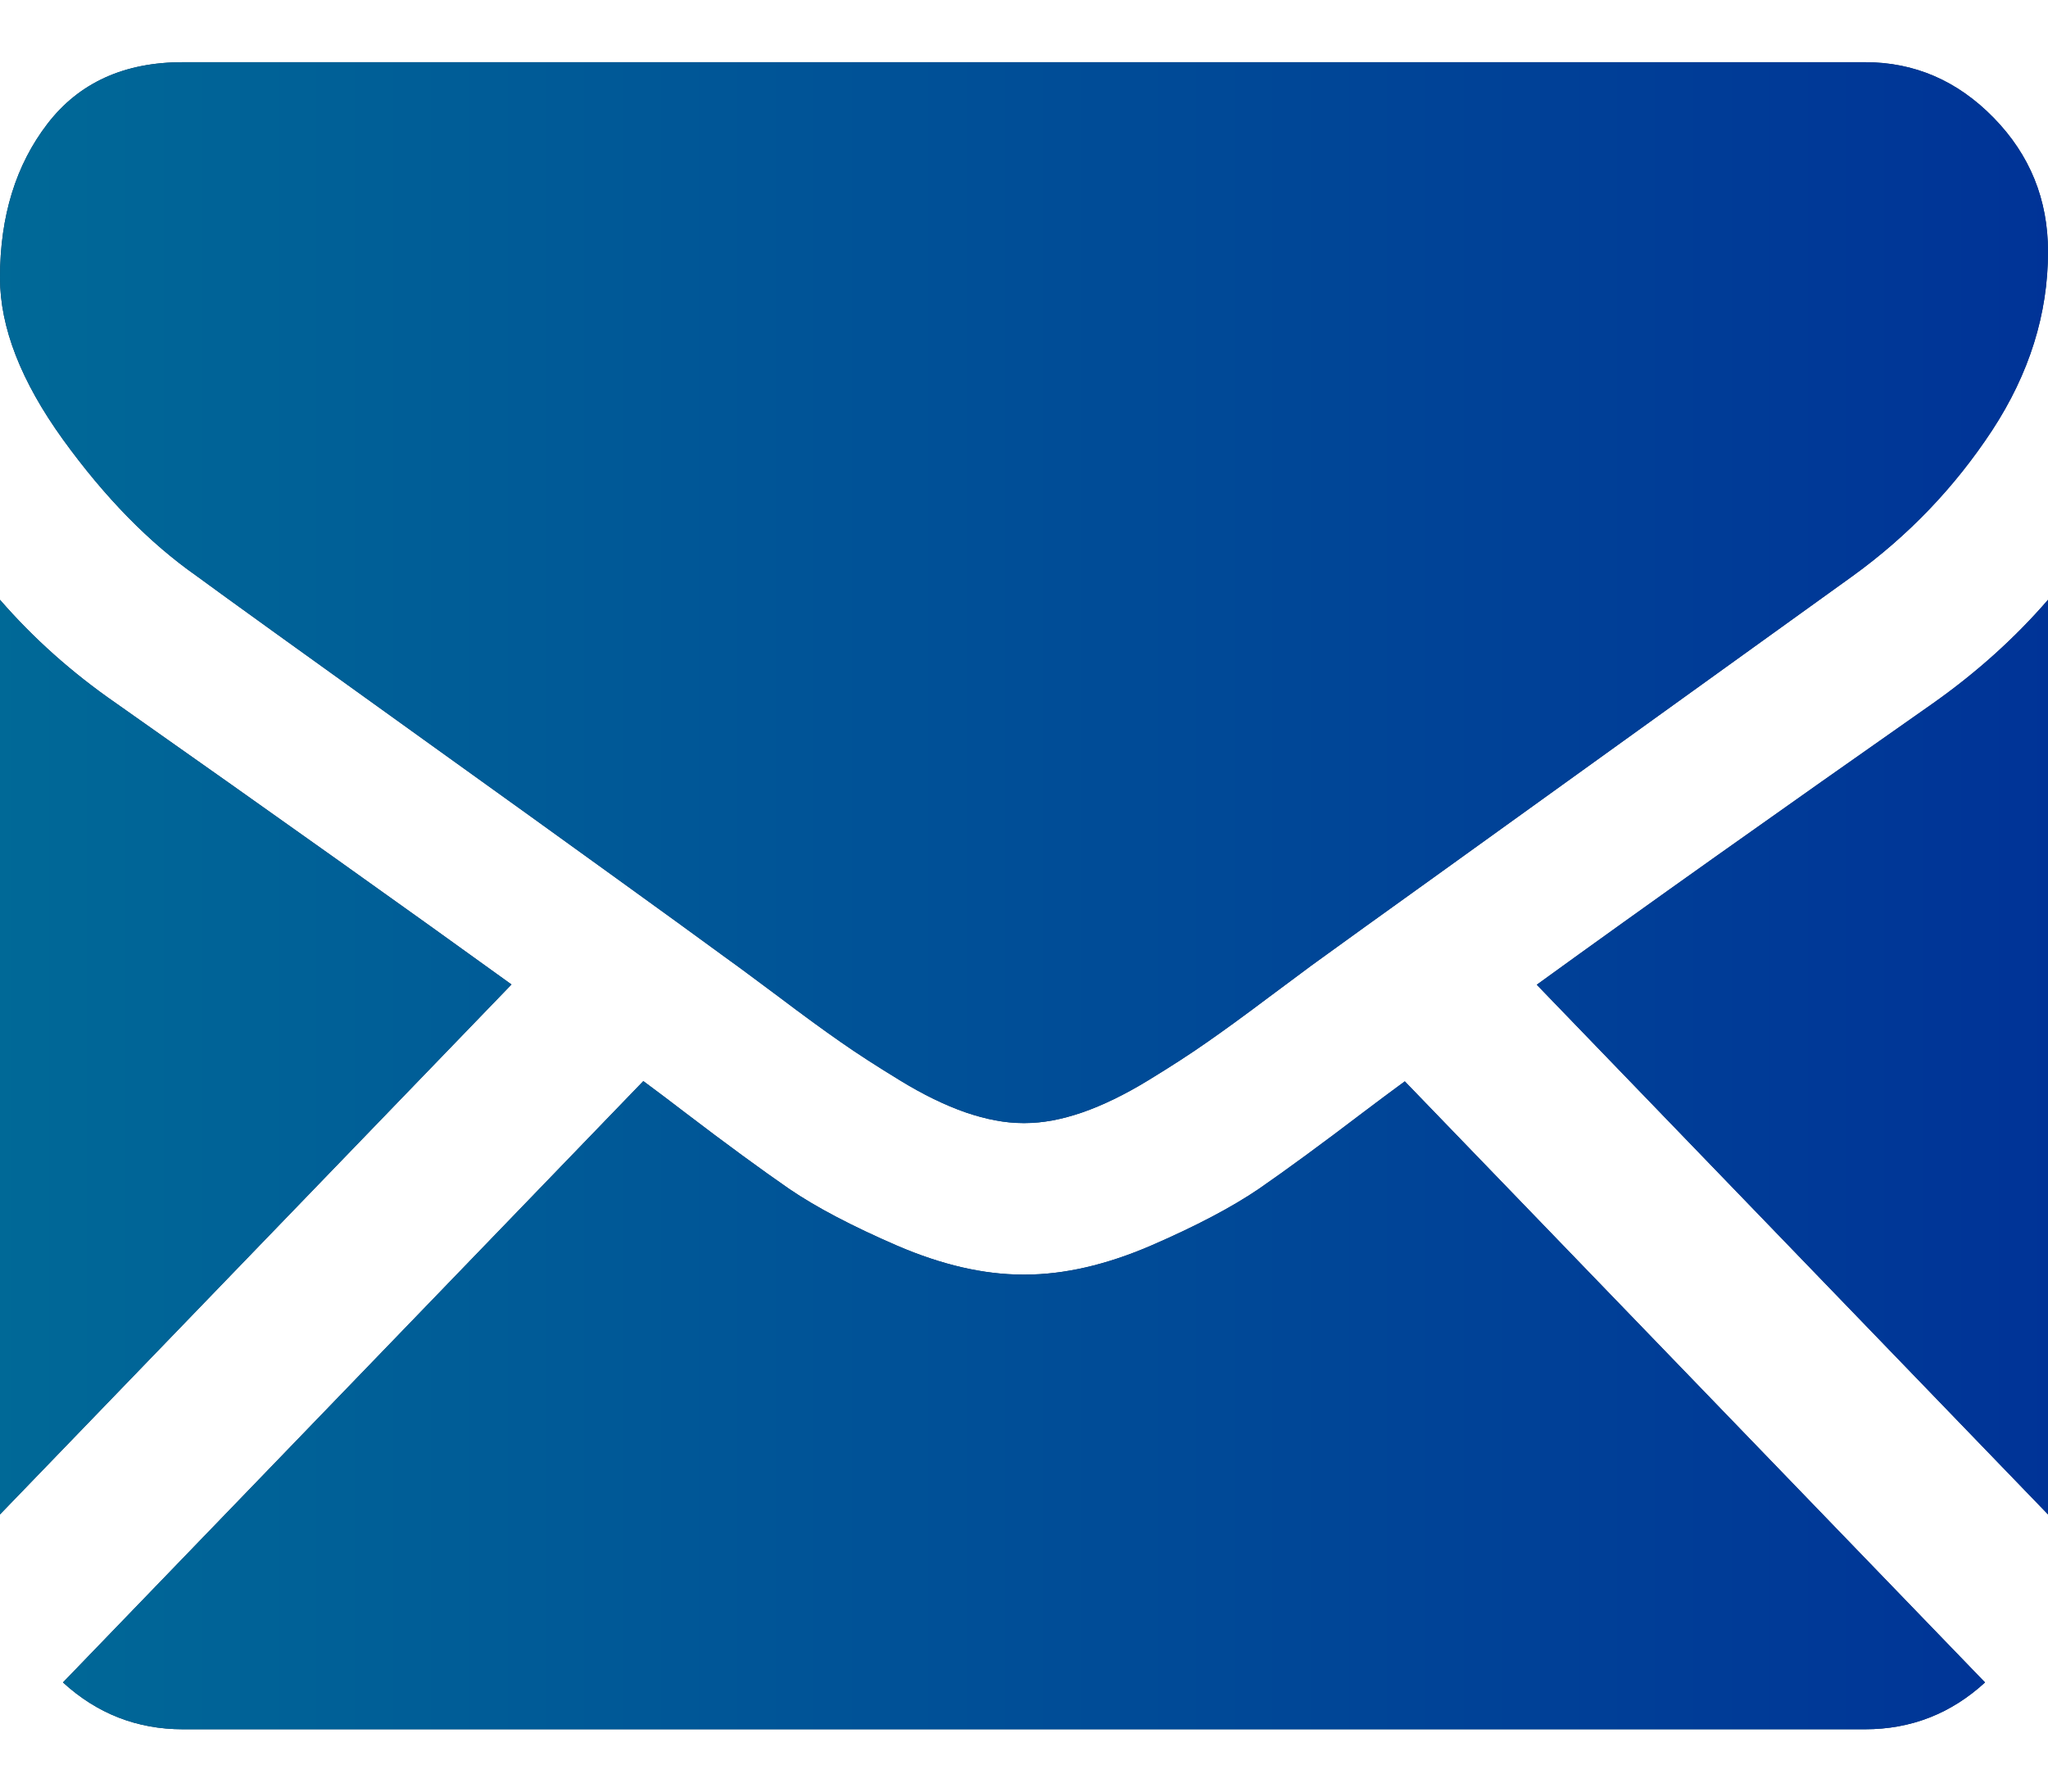
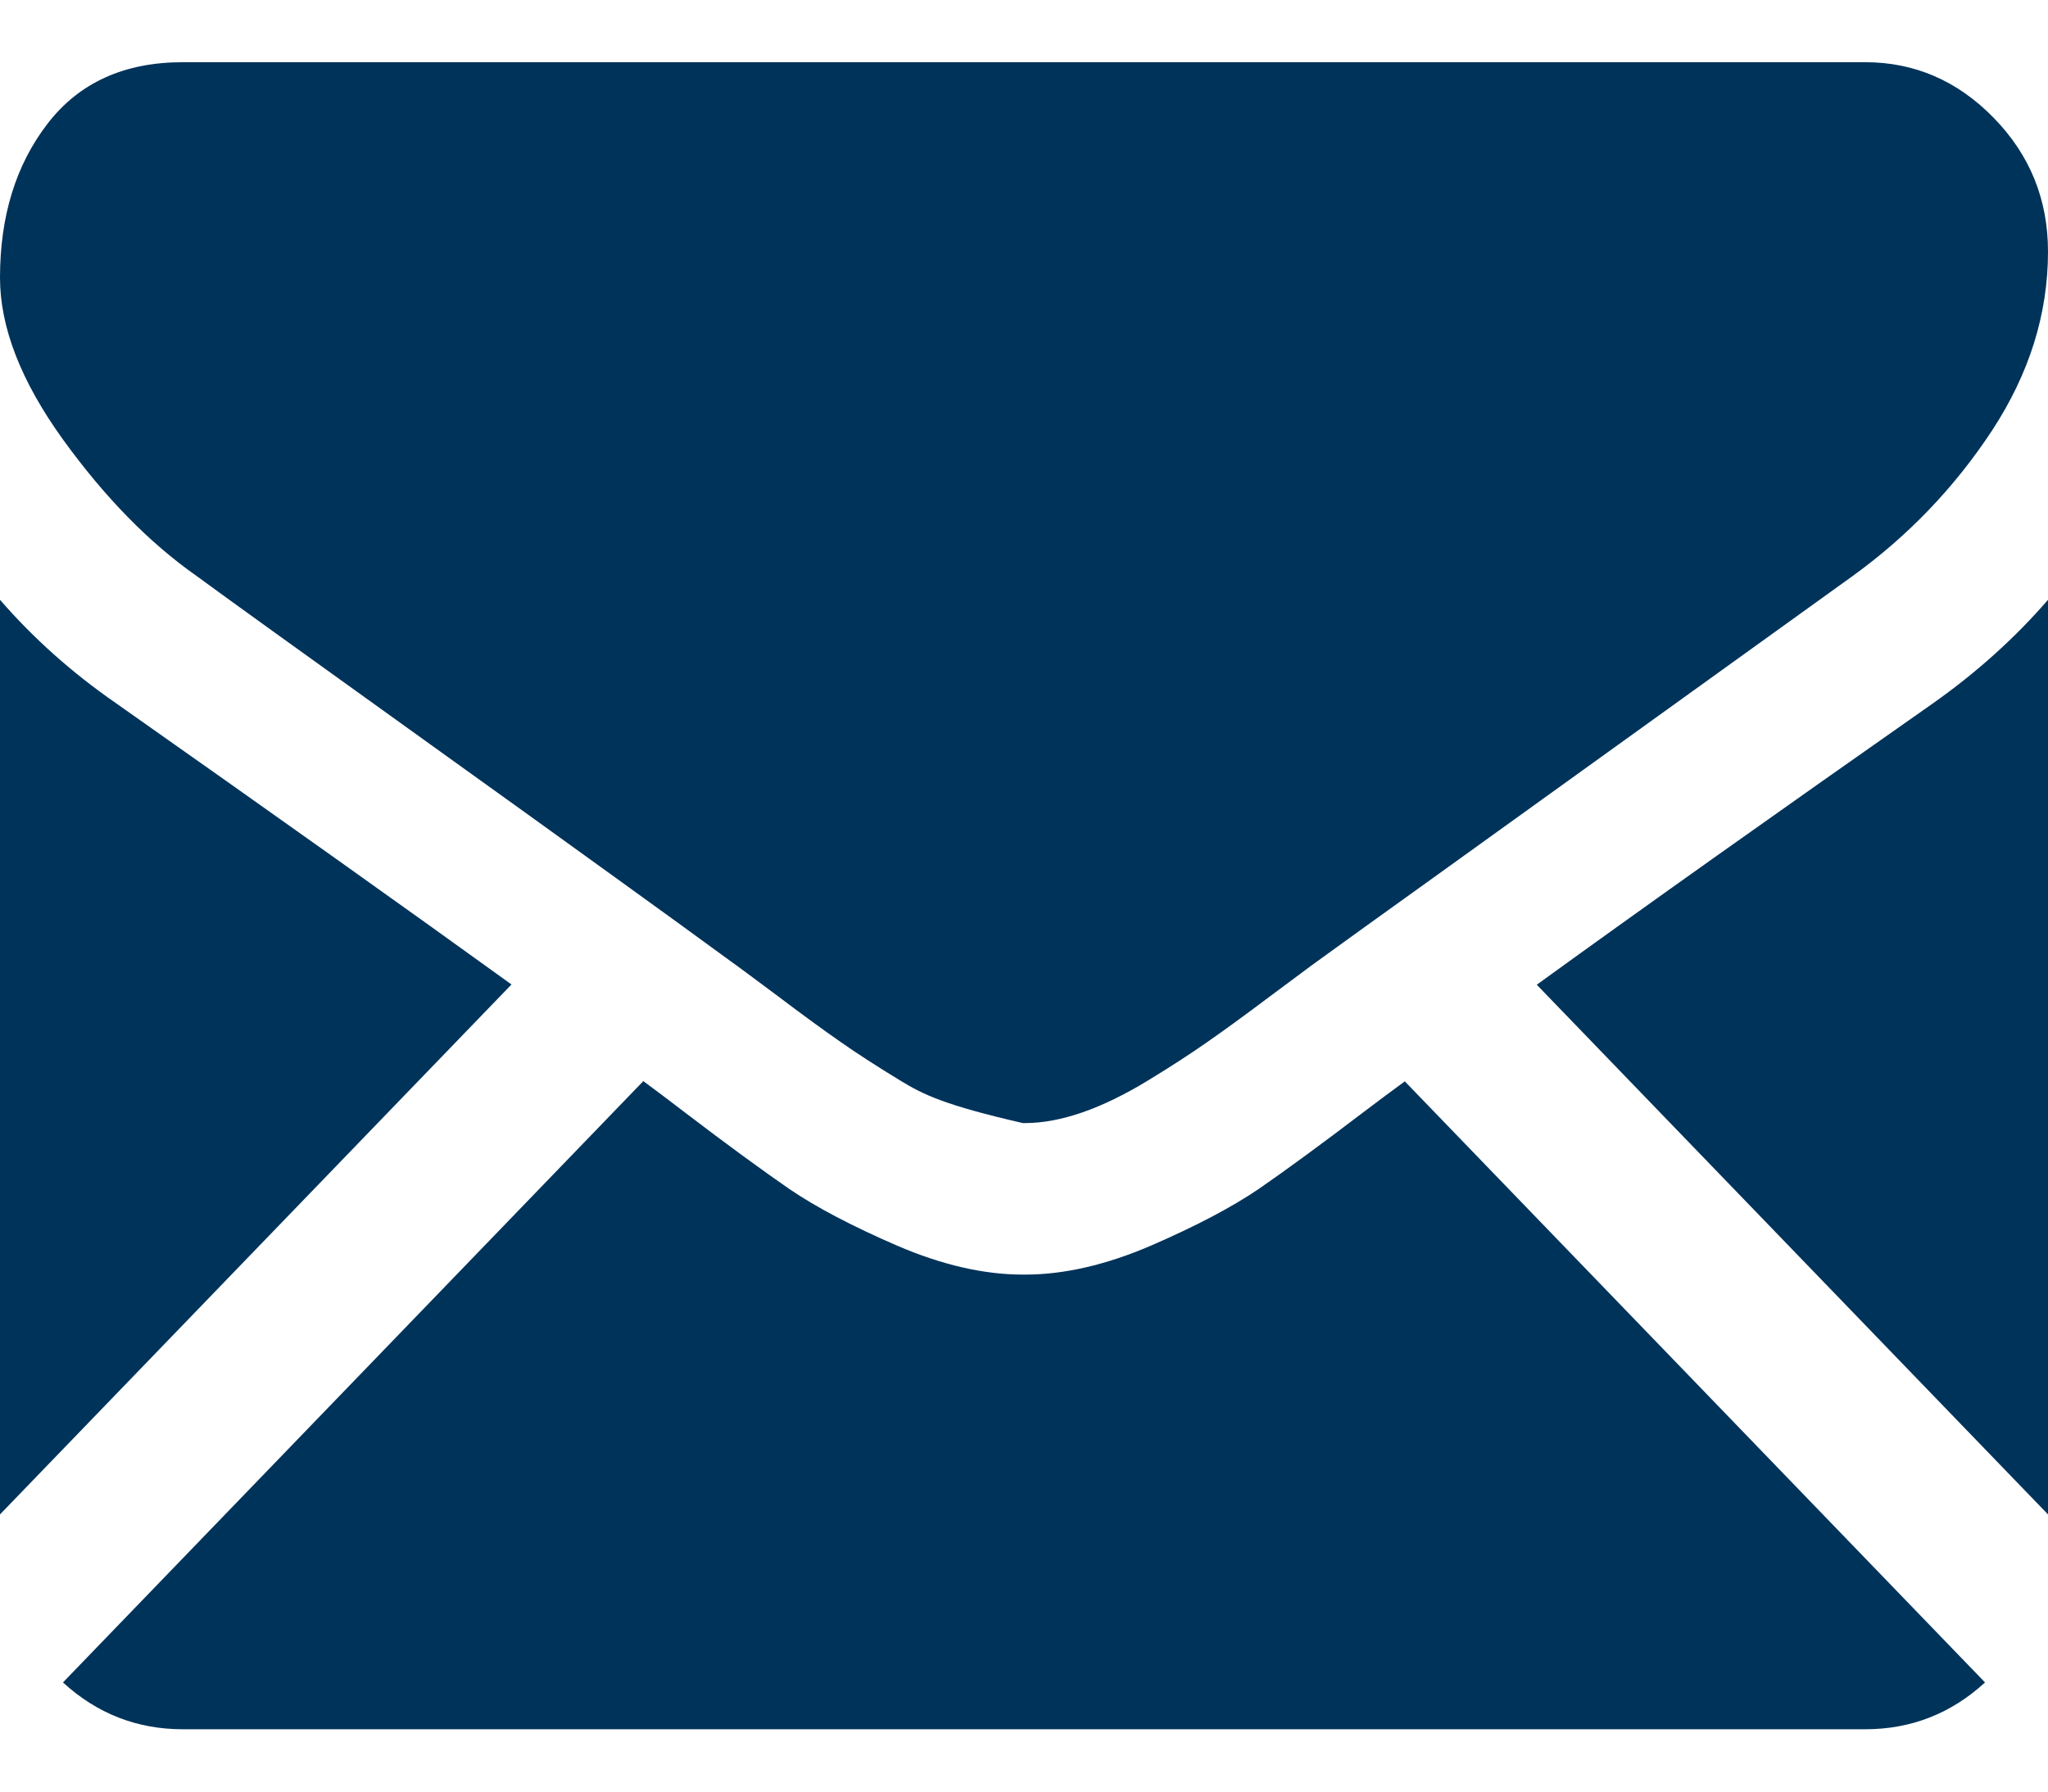
<svg xmlns="http://www.w3.org/2000/svg" width="16px" height="14px">
  <defs>
    <linearGradient id="PSgrad_0" x1="0%" x2="100%" y1="0%" y2="0%">
      <stop offset="0%" stop-color="#006997" stop-opacity="1" />
      <stop offset="100%" stop-color="#003397" stop-opacity="1" />
    </linearGradient>
  </defs>
-   <path fill-rule="evenodd" fill="rgb(0, 51, 90)" d="M12.006,7.695 C12.857,7.078 13.891,6.345 15.107,5.492 C15.447,5.251 15.744,4.983 16.000,4.687 L16.000,11.834 L12.006,7.695 ZM14.474,4.501 C13.029,5.541 11.939,6.325 11.199,6.858 C10.792,7.150 10.489,7.368 10.295,7.509 C10.266,7.529 10.221,7.563 10.162,7.607 C10.097,7.655 10.016,7.715 9.916,7.790 C9.722,7.936 9.561,8.053 9.433,8.142 C9.305,8.232 9.151,8.332 8.969,8.443 C8.787,8.554 8.616,8.637 8.455,8.693 C8.295,8.748 8.146,8.776 8.009,8.776 L8.000,8.776 L7.991,8.776 C7.855,8.776 7.706,8.748 7.545,8.693 C7.384,8.637 7.213,8.554 7.032,8.443 C6.850,8.332 6.695,8.232 6.567,8.142 C6.439,8.053 6.278,7.936 6.085,7.790 C5.985,7.715 5.903,7.655 5.839,7.607 C5.779,7.563 5.734,7.529 5.705,7.509 C5.456,7.326 5.154,7.108 4.804,6.855 C4.394,6.558 3.916,6.215 3.366,5.820 C2.348,5.089 1.738,4.650 1.536,4.501 C1.167,4.242 0.819,3.887 0.491,3.433 C0.164,2.979 0.000,2.558 0.000,2.170 C0.000,1.689 0.124,1.288 0.371,0.967 C0.618,0.646 0.970,0.486 1.429,0.486 L14.571,0.486 C14.958,0.486 15.293,0.631 15.576,0.921 C15.859,1.211 16.000,1.559 16.000,1.966 C16.000,2.454 15.854,2.919 15.563,3.364 C15.271,3.808 14.908,4.187 14.474,4.501 ZM3.996,7.693 L0.000,11.834 L0.000,4.687 C0.262,4.989 0.563,5.257 0.902,5.492 C2.166,6.382 3.196,7.115 3.996,7.693 ZM5.339,8.684 C5.678,8.943 5.954,9.144 6.165,9.290 C6.376,9.434 6.658,9.582 7.009,9.734 C7.360,9.885 7.687,9.960 7.991,9.960 L8.000,9.960 L8.009,9.960 C8.312,9.960 8.640,9.885 8.991,9.734 C9.342,9.582 9.623,9.434 9.835,9.290 C10.046,9.144 10.321,8.943 10.661,8.684 C10.760,8.609 10.866,8.530 10.975,8.450 L15.508,13.147 C15.243,13.390 14.931,13.513 14.571,13.513 L1.429,13.513 C1.069,13.513 0.757,13.390 0.492,13.147 L5.026,8.448 C5.140,8.532 5.245,8.612 5.339,8.684 Z" />
-   <path fill="url(#PSgrad_0)" d="M12.006,7.695 C12.857,7.078 13.891,6.345 15.107,5.492 C15.447,5.251 15.744,4.983 16.000,4.687 L16.000,11.834 L12.006,7.695 ZM14.474,4.501 C13.029,5.541 11.939,6.325 11.199,6.858 C10.792,7.150 10.489,7.368 10.295,7.509 C10.266,7.529 10.221,7.563 10.162,7.607 C10.097,7.655 10.016,7.715 9.916,7.790 C9.722,7.936 9.561,8.053 9.433,8.142 C9.305,8.232 9.151,8.332 8.969,8.443 C8.787,8.554 8.616,8.637 8.455,8.693 C8.295,8.748 8.146,8.776 8.009,8.776 L8.000,8.776 L7.991,8.776 C7.855,8.776 7.706,8.748 7.545,8.693 C7.384,8.637 7.213,8.554 7.032,8.443 C6.850,8.332 6.695,8.232 6.567,8.142 C6.439,8.053 6.278,7.936 6.085,7.790 C5.985,7.715 5.903,7.655 5.839,7.607 C5.779,7.563 5.734,7.529 5.705,7.509 C5.456,7.326 5.154,7.108 4.804,6.855 C4.394,6.558 3.916,6.215 3.366,5.820 C2.348,5.089 1.738,4.650 1.536,4.501 C1.167,4.242 0.819,3.887 0.491,3.433 C0.164,2.979 0.000,2.558 0.000,2.170 C0.000,1.689 0.124,1.288 0.371,0.967 C0.618,0.646 0.970,0.486 1.429,0.486 L14.571,0.486 C14.958,0.486 15.293,0.631 15.576,0.921 C15.859,1.211 16.000,1.559 16.000,1.966 C16.000,2.454 15.854,2.919 15.563,3.364 C15.271,3.808 14.908,4.187 14.474,4.501 ZM3.996,7.693 L0.000,11.834 L0.000,4.687 C0.262,4.989 0.563,5.257 0.902,5.492 C2.166,6.382 3.196,7.115 3.996,7.693 ZM5.339,8.684 C5.678,8.943 5.954,9.144 6.165,9.290 C6.376,9.434 6.658,9.582 7.009,9.734 C7.360,9.885 7.687,9.960 7.991,9.960 L8.000,9.960 L8.009,9.960 C8.312,9.960 8.640,9.885 8.991,9.734 C9.342,9.582 9.623,9.434 9.835,9.290 C10.046,9.144 10.321,8.943 10.661,8.684 C10.760,8.609 10.866,8.530 10.975,8.450 L15.508,13.147 C15.243,13.390 14.931,13.513 14.571,13.513 L1.429,13.513 C1.069,13.513 0.757,13.390 0.492,13.147 L5.026,8.448 C5.140,8.532 5.245,8.612 5.339,8.684 Z" />
+   <path fill-rule="evenodd" fill="rgb(0, 51, 90)" d="M12.006,7.695 C12.857,7.078 13.891,6.345 15.107,5.492 C15.447,5.251 15.744,4.983 16.000,4.687 L16.000,11.834 L12.006,7.695 ZM14.474,4.501 C13.029,5.541 11.939,6.325 11.199,6.858 C10.792,7.150 10.489,7.368 10.295,7.509 C10.266,7.529 10.221,7.563 10.162,7.607 C10.097,7.655 10.016,7.715 9.916,7.790 C9.722,7.936 9.561,8.053 9.433,8.142 C9.305,8.232 9.151,8.332 8.969,8.443 C8.787,8.554 8.616,8.637 8.455,8.693 C8.295,8.748 8.146,8.776 8.009,8.776 L8.000,8.776 L7.991,8.776 C7.384,8.637 7.213,8.554 7.032,8.443 C6.850,8.332 6.695,8.232 6.567,8.142 C6.439,8.053 6.278,7.936 6.085,7.790 C5.985,7.715 5.903,7.655 5.839,7.607 C5.779,7.563 5.734,7.529 5.705,7.509 C5.456,7.326 5.154,7.108 4.804,6.855 C4.394,6.558 3.916,6.215 3.366,5.820 C2.348,5.089 1.738,4.650 1.536,4.501 C1.167,4.242 0.819,3.887 0.491,3.433 C0.164,2.979 0.000,2.558 0.000,2.170 C0.000,1.689 0.124,1.288 0.371,0.967 C0.618,0.646 0.970,0.486 1.429,0.486 L14.571,0.486 C14.958,0.486 15.293,0.631 15.576,0.921 C15.859,1.211 16.000,1.559 16.000,1.966 C16.000,2.454 15.854,2.919 15.563,3.364 C15.271,3.808 14.908,4.187 14.474,4.501 ZM3.996,7.693 L0.000,11.834 L0.000,4.687 C0.262,4.989 0.563,5.257 0.902,5.492 C2.166,6.382 3.196,7.115 3.996,7.693 ZM5.339,8.684 C5.678,8.943 5.954,9.144 6.165,9.290 C6.376,9.434 6.658,9.582 7.009,9.734 C7.360,9.885 7.687,9.960 7.991,9.960 L8.000,9.960 L8.009,9.960 C8.312,9.960 8.640,9.885 8.991,9.734 C9.342,9.582 9.623,9.434 9.835,9.290 C10.046,9.144 10.321,8.943 10.661,8.684 C10.760,8.609 10.866,8.530 10.975,8.450 L15.508,13.147 C15.243,13.390 14.931,13.513 14.571,13.513 L1.429,13.513 C1.069,13.513 0.757,13.390 0.492,13.147 L5.026,8.448 C5.140,8.532 5.245,8.612 5.339,8.684 Z" />
</svg>